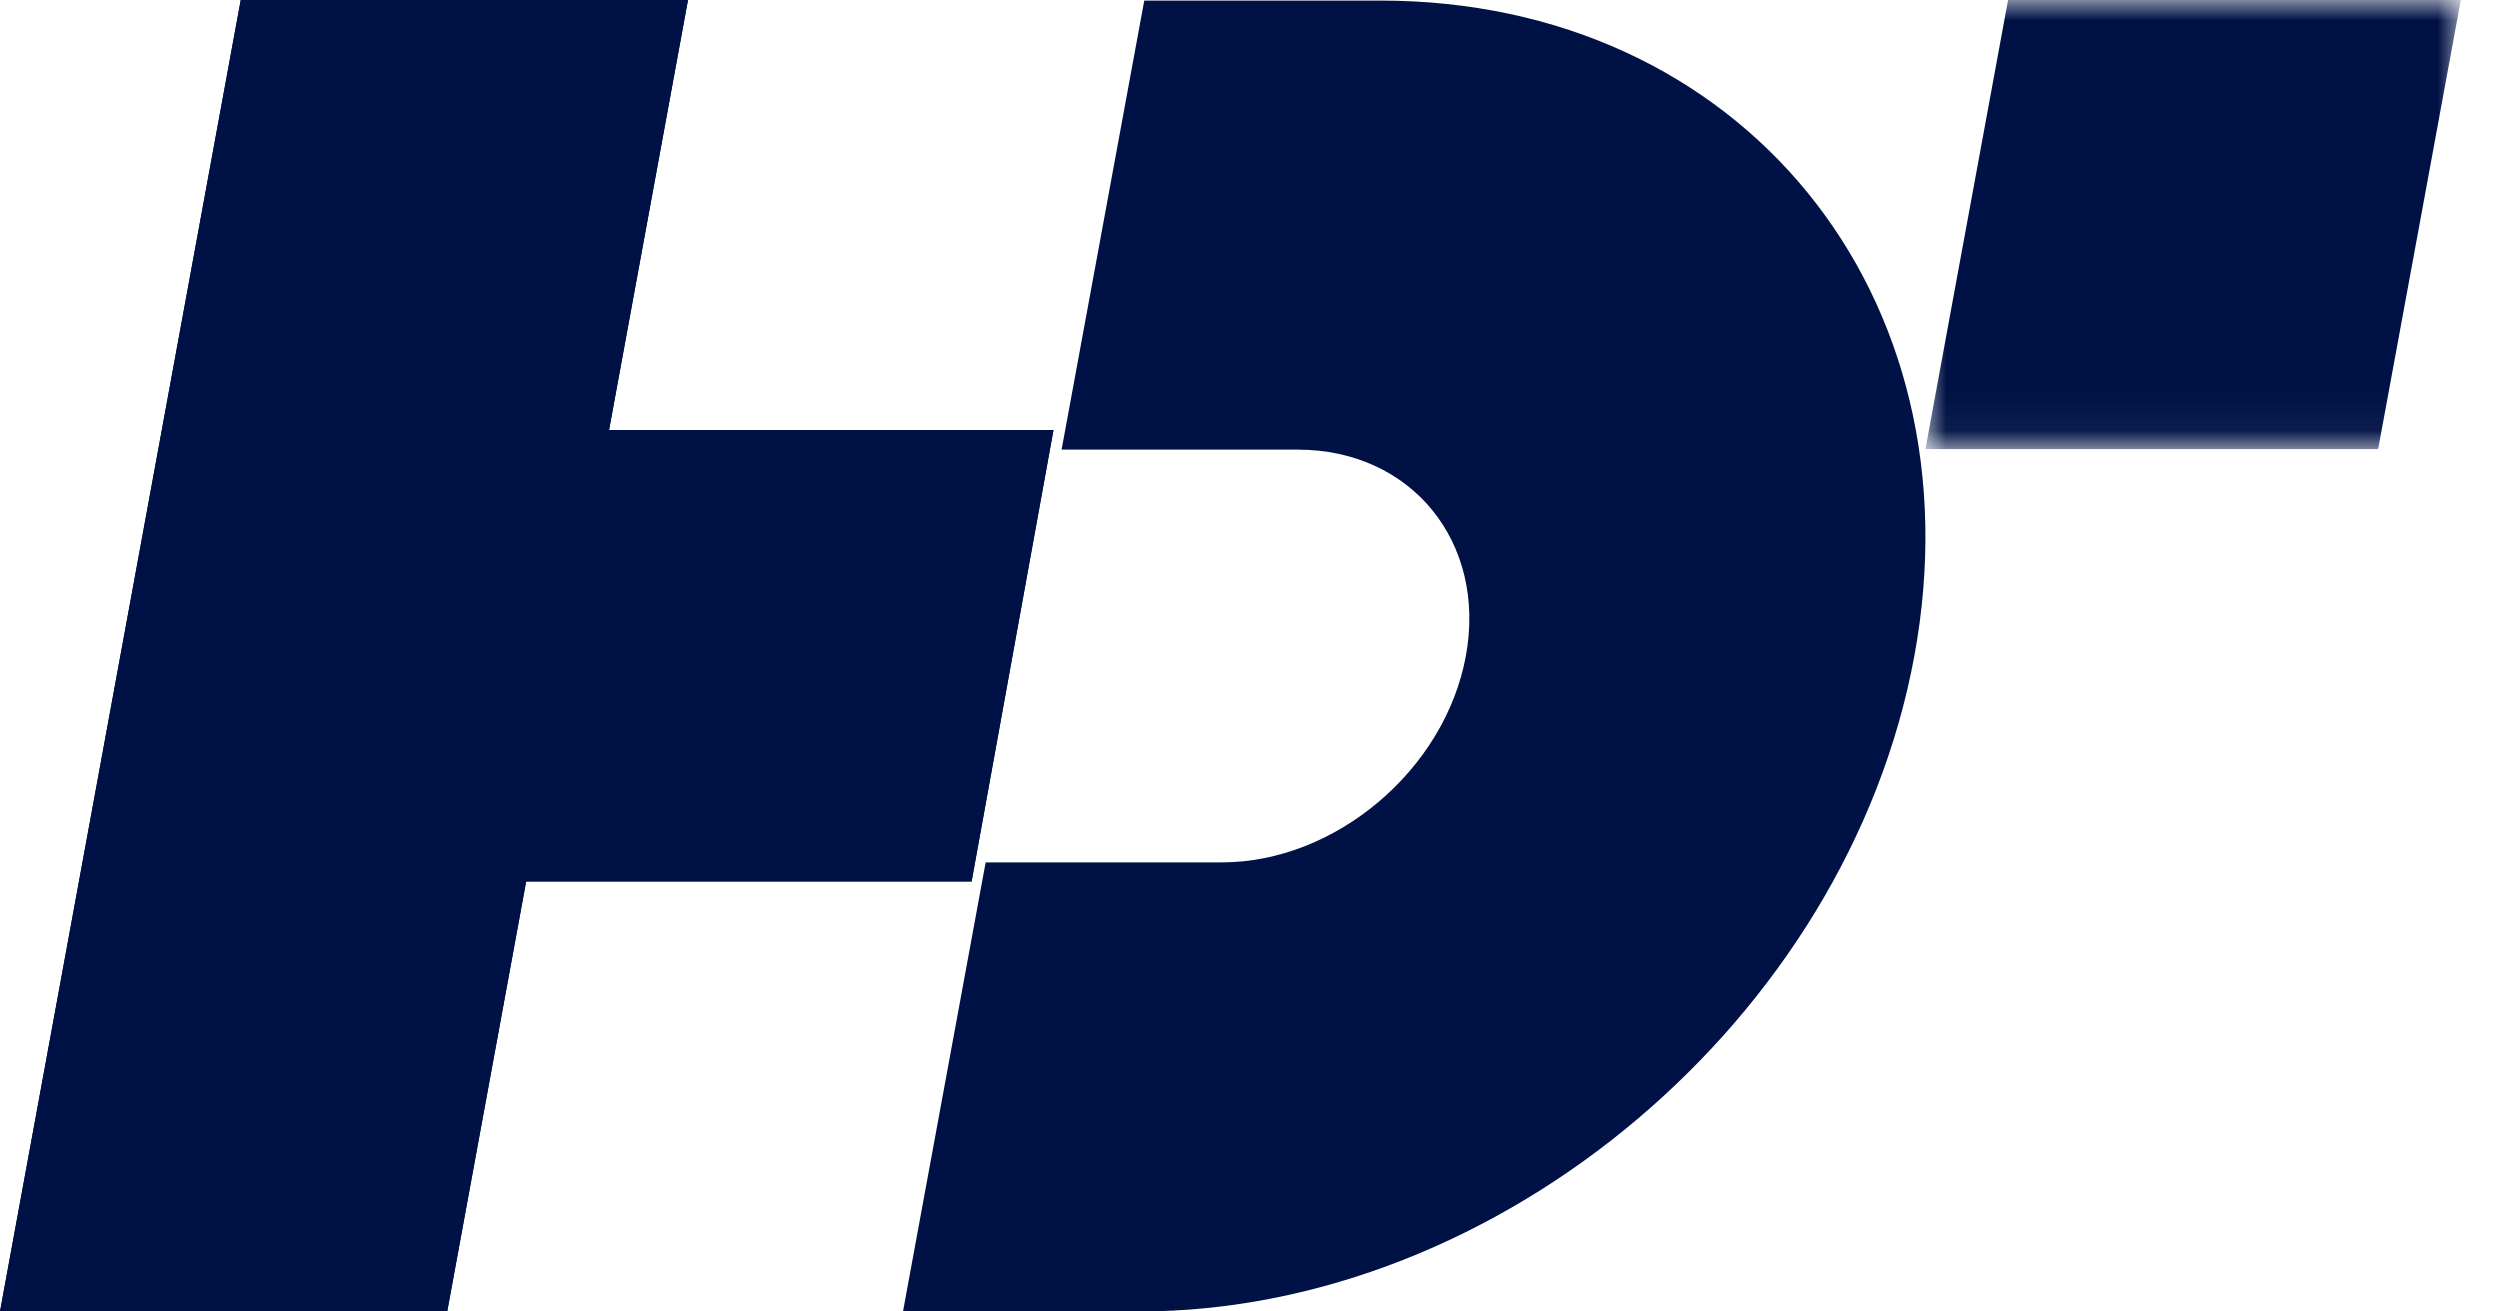
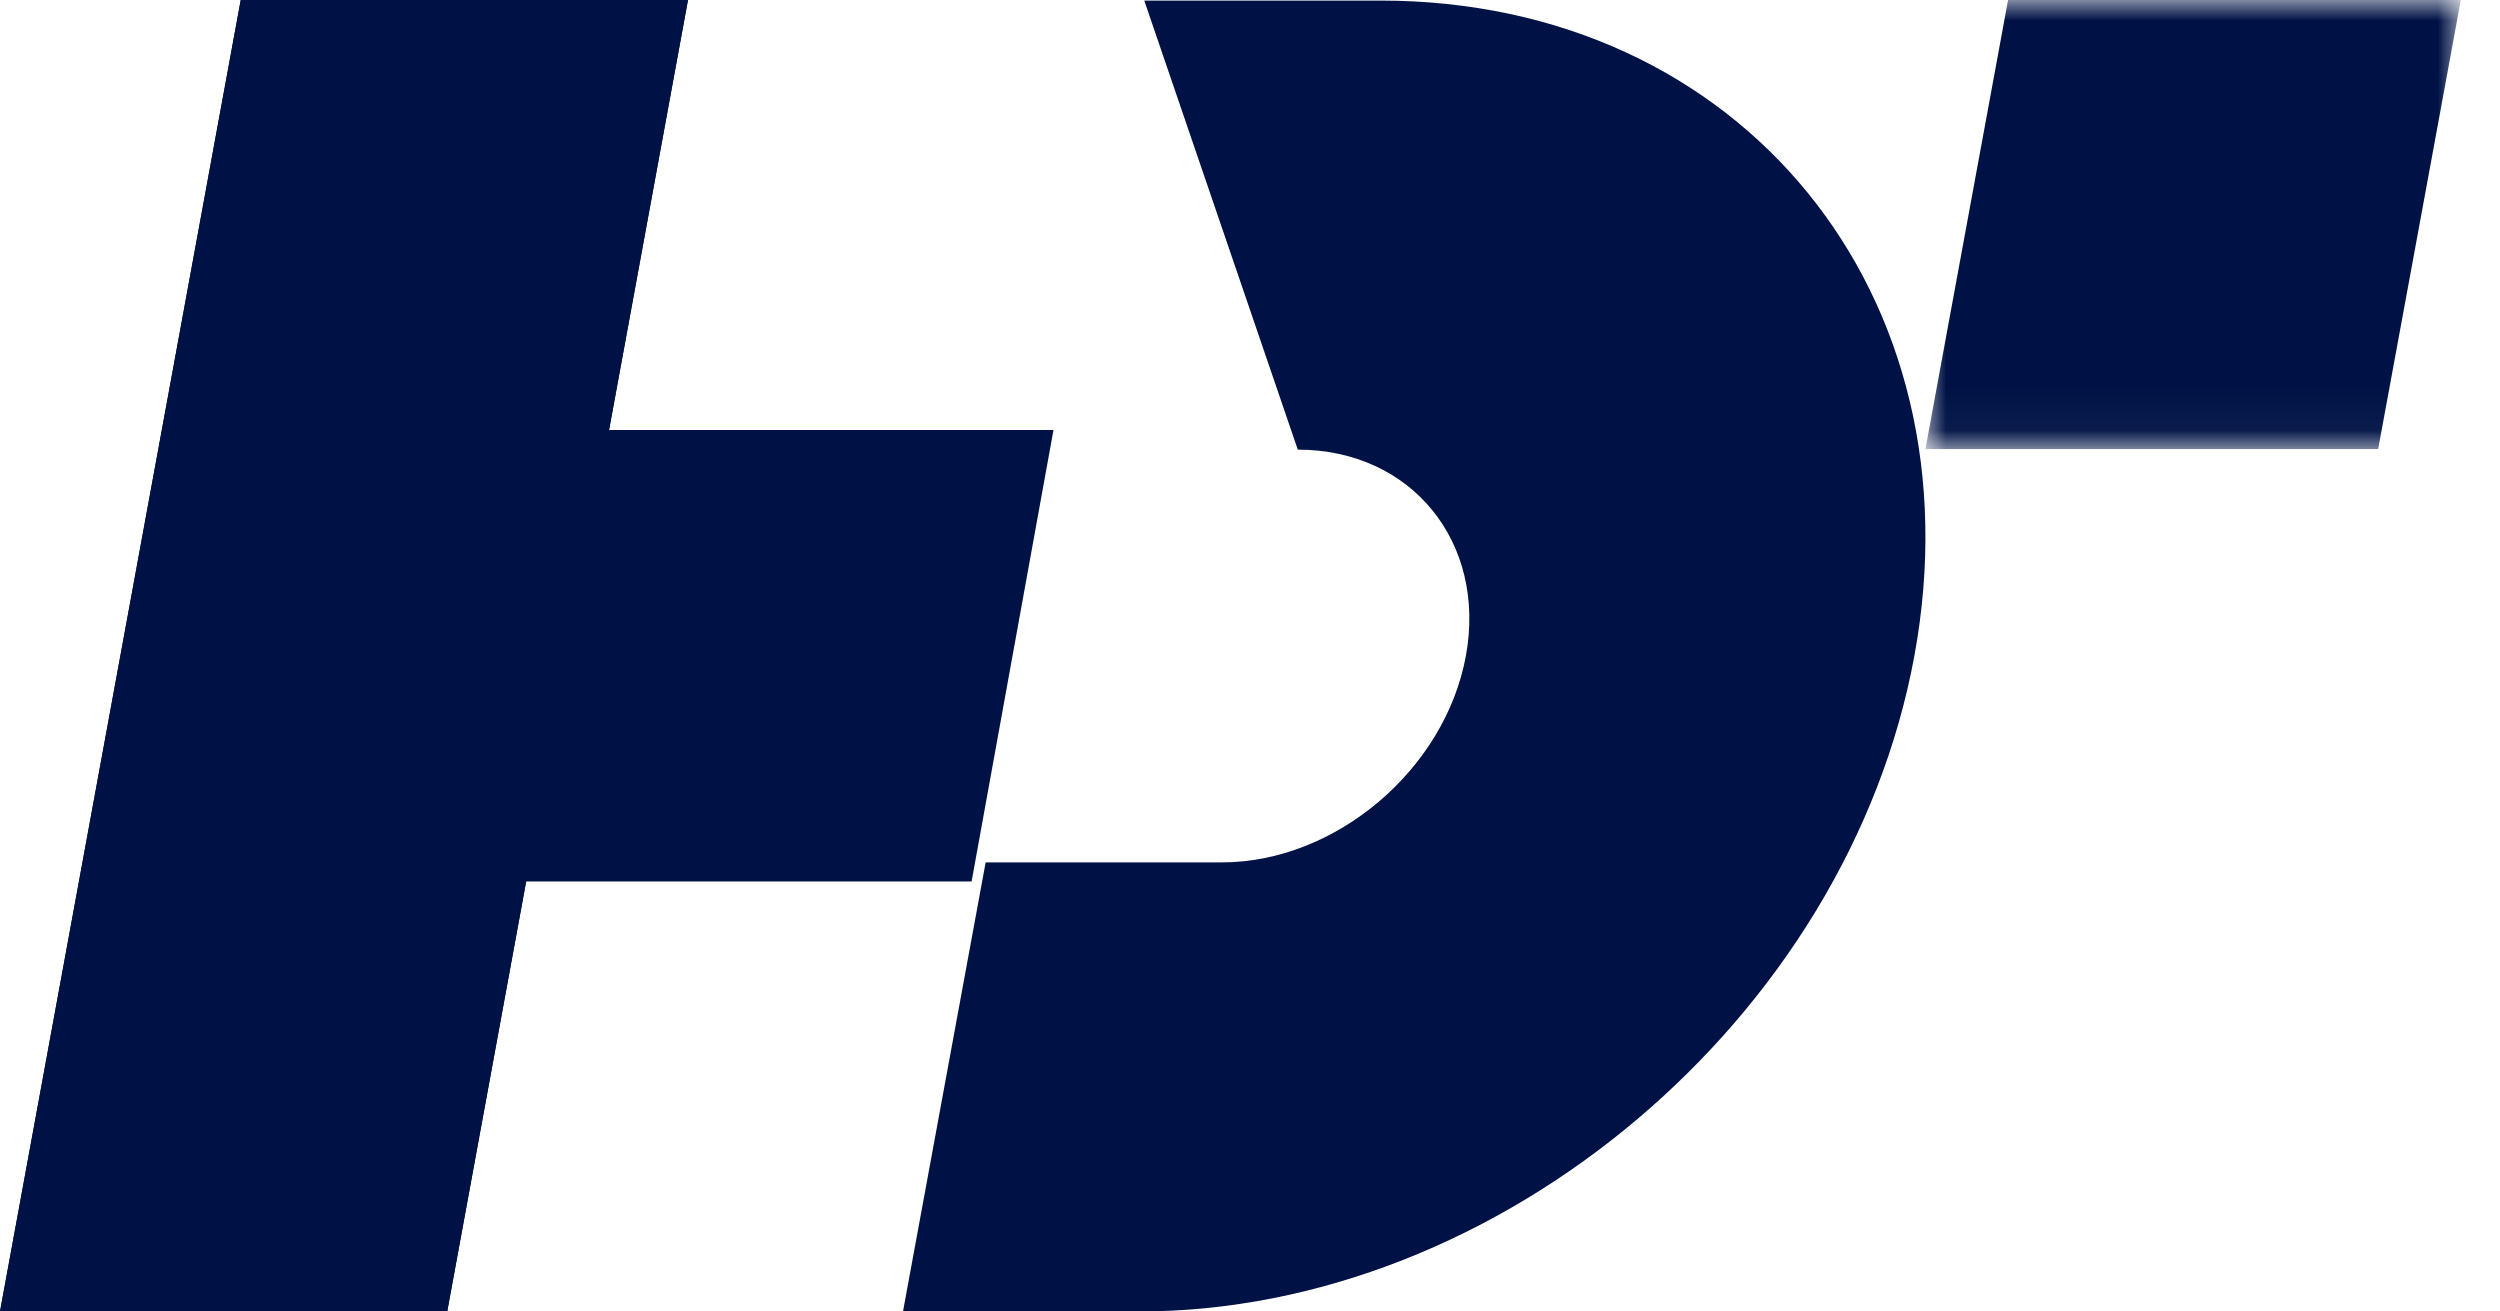
<svg xmlns="http://www.w3.org/2000/svg" xmlns:xlink="http://www.w3.org/1999/xlink" width="61px" height="32px" viewBox="0 0 61 32" version="1.1">
  <title>编组</title>
  <defs>
    <polygon id="path-1" points="0 0 13.064 0 13.064 10.958 0 10.958" />
  </defs>
  <g id="页面-1" stroke="none" stroke-width="1" fill="none" fill-rule="evenodd">
    <g id="数热首页" transform="translate(-360, -55)">
      <g id="编组" transform="translate(360, 55)">
        <polygon id="Fill-1" fill="#001245" points="5.874 0 0 32 10.912 32 16.787 0" />
        <polygon id="Fill-2" fill="#001245" points="23.707 21.508 7.344 21.508 9.342 10.492 25.705 10.492" />
        <polygon id="Fill-3" fill="#001245" points="5.874 0 0 32 10.912 32 16.787 0" />
-         <polygon id="Fill-4" fill="#001245" points="23.707 21.508 7.344 21.508 9.342 10.492 25.705 10.492" />
        <g transform="translate(22.033, 0)">
-           <path d="M5.763,32 L0,32 L2.017,21.042 L7.779,21.042 C10.552,21.042 13.223,18.783 13.734,16.007 C14.245,13.23 12.405,10.971 9.633,10.971 L3.87,10.971 L5.887,0.014 L11.649,0.014 C20.456,0.014 26.3,7.188 24.677,16.007 C23.054,24.826 14.569,32 5.763,32" id="Fill-5" fill="#001245" />
+           <path d="M5.763,32 L0,32 L2.017,21.042 L7.779,21.042 C10.552,21.042 13.223,18.783 13.734,16.007 C14.245,13.23 12.405,10.971 9.633,10.971 L5.887,0.014 L11.649,0.014 C20.456,0.014 26.3,7.188 24.677,16.007 C23.054,24.826 14.569,32 5.763,32" id="Fill-5" fill="#001245" />
          <g transform="translate(24.947, 0)">
            <mask id="mask-2" fill="white">
              <use xlink:href="#path-1" />
            </mask>
            <g id="Clip-8" />
            <polygon id="Fill-7" fill="#001245" mask="url(#mask-2)" points="2.017 -5.99613624e-05 0 10.958 11.047 10.958 13.064 -5.99613624e-05" />
          </g>
        </g>
      </g>
    </g>
  </g>
</svg>